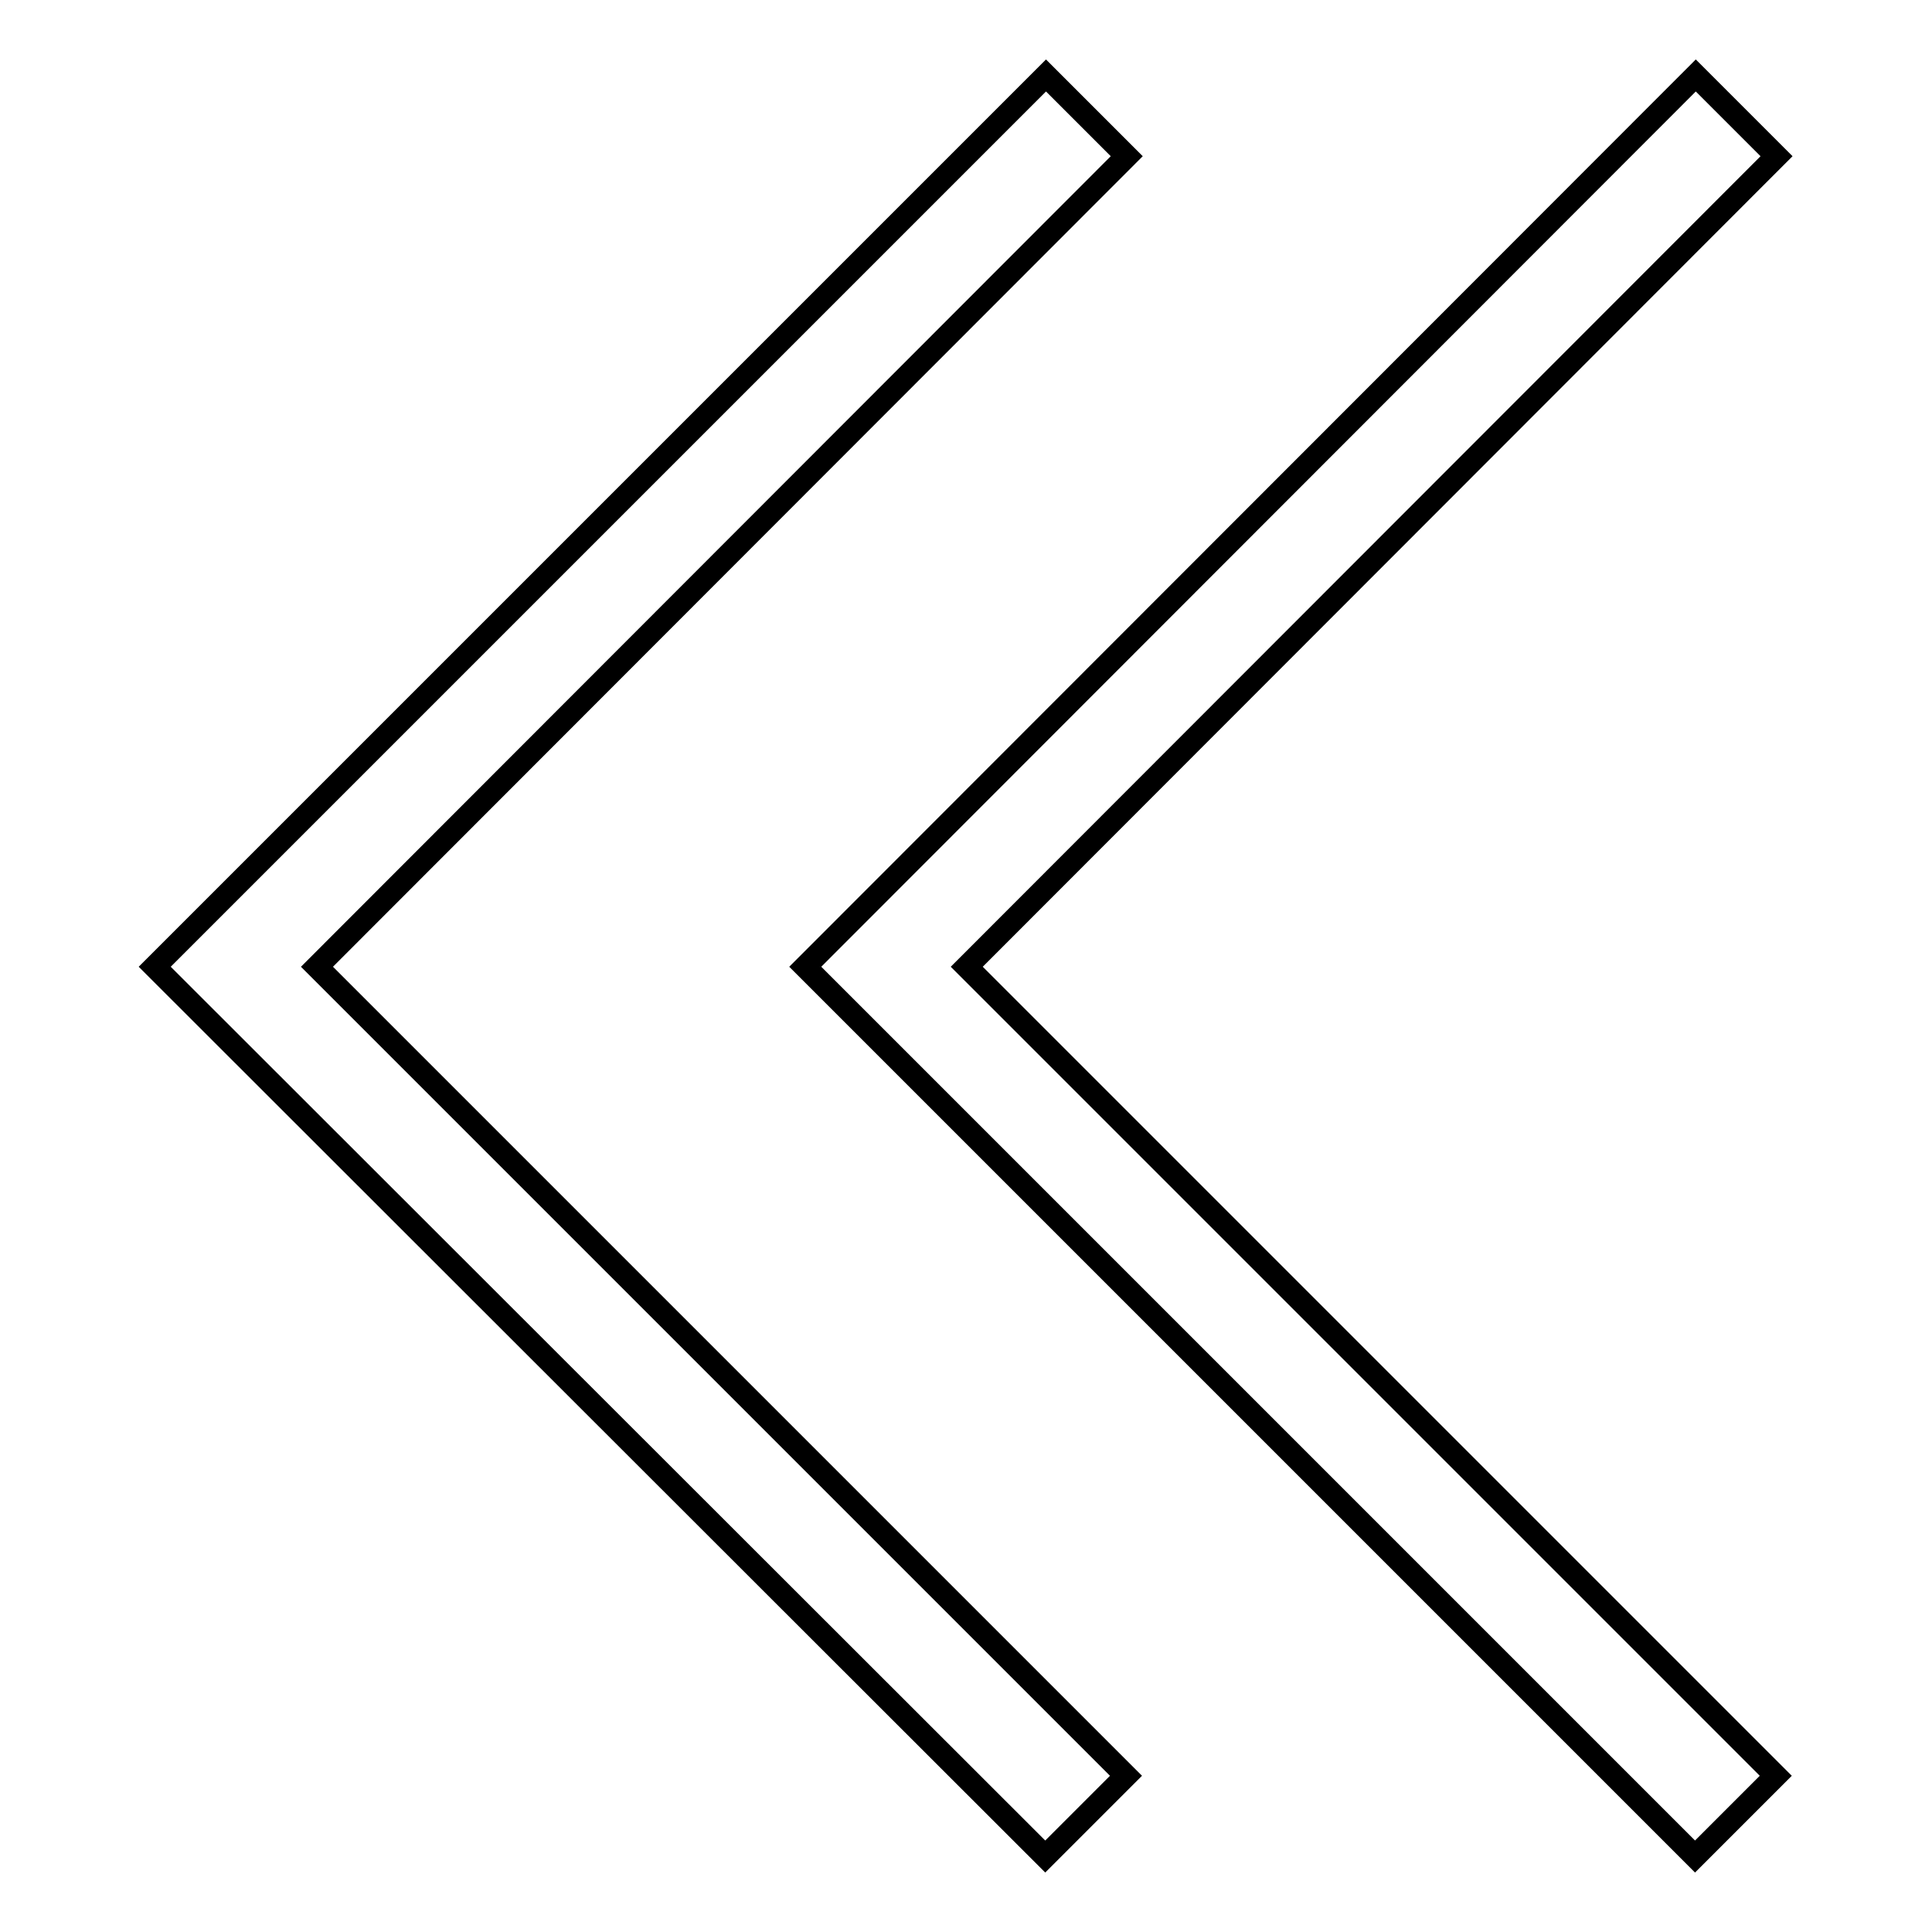
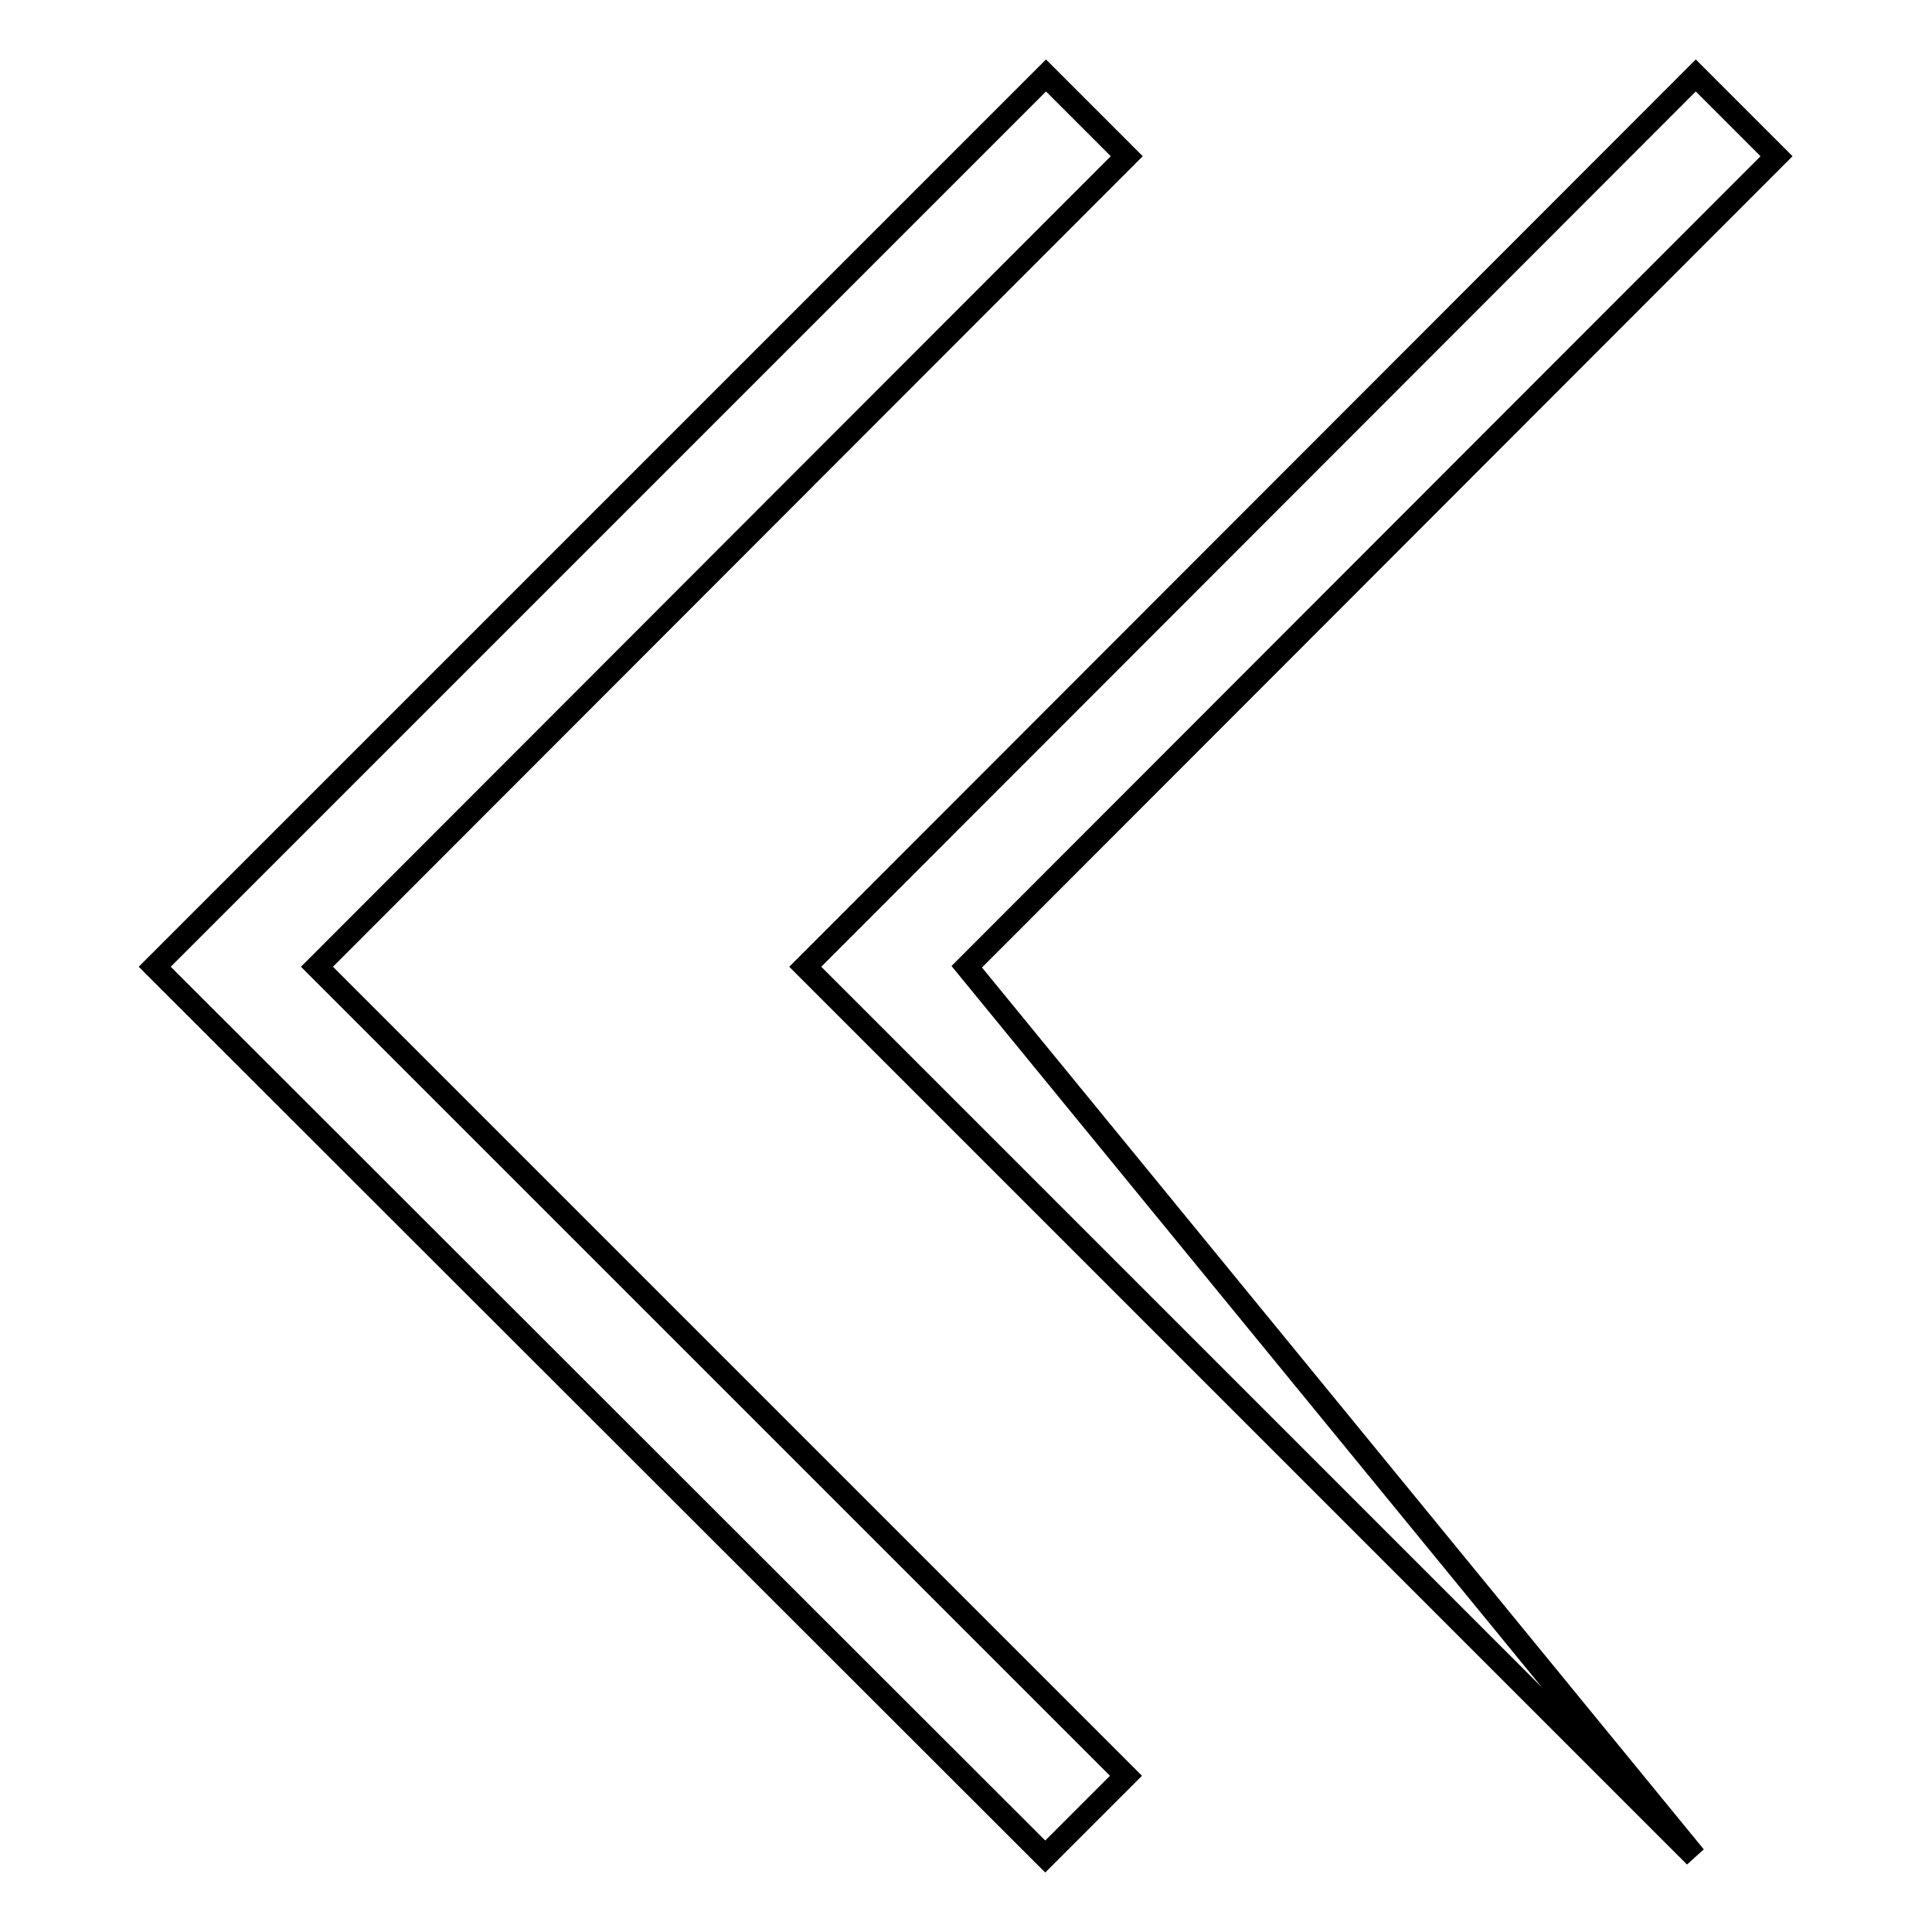
<svg xmlns="http://www.w3.org/2000/svg" version="1.1" x="0px" y="0px" viewBox="0 0 256 256" enable-background="new 0 0 256 256" xml:space="preserve">
  <g>
-     <path stroke-width="3" fill-opacity="0" stroke="#000000" d="M138.5,246L20.5,128.1L138.6,10l10.7,10.7L42,128.1l107.2,107.2L138.5,246z M224.6,246L106.7,128.1 L224.7,10l10.7,10.7L128.1,128.1l107.2,107.2L224.6,246z" />
+     <path stroke-width="3" fill-opacity="0" stroke="#000000" d="M138.5,246L20.5,128.1L138.6,10l10.7,10.7L42,128.1l107.2,107.2L138.5,246z M224.6,246L106.7,128.1 L224.7,10l10.7,10.7L128.1,128.1L224.6,246z" />
  </g>
</svg>